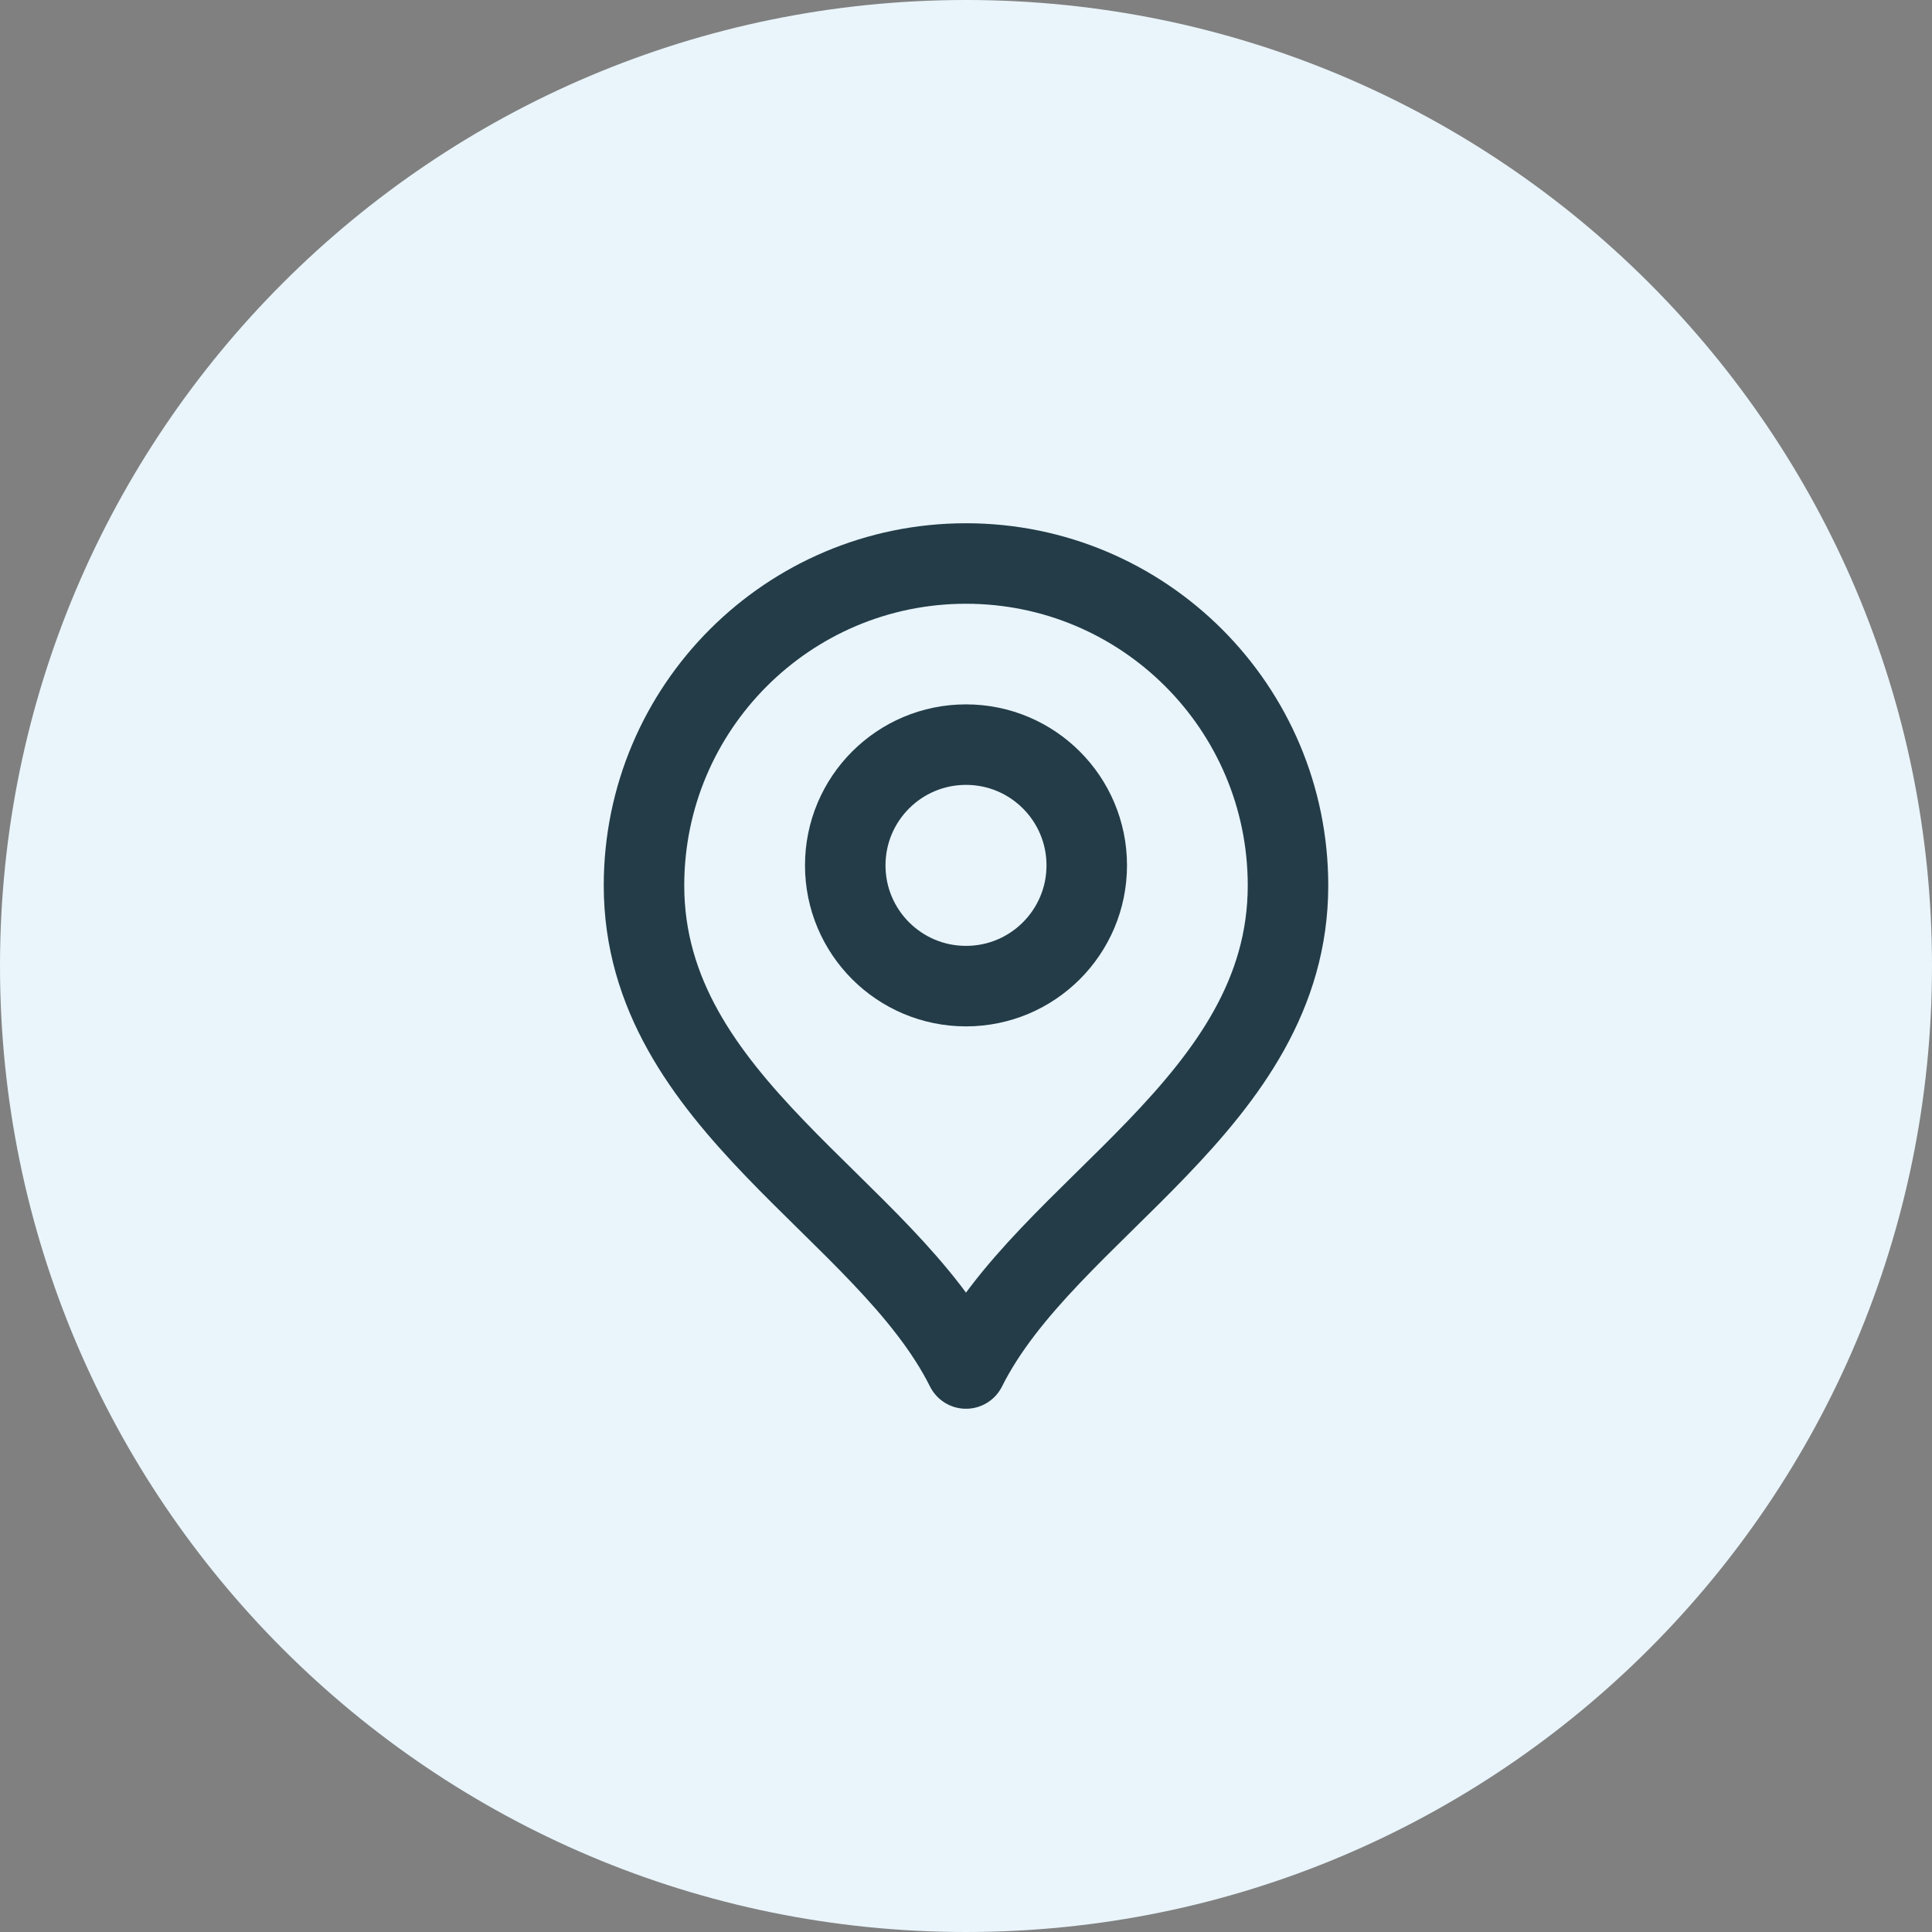
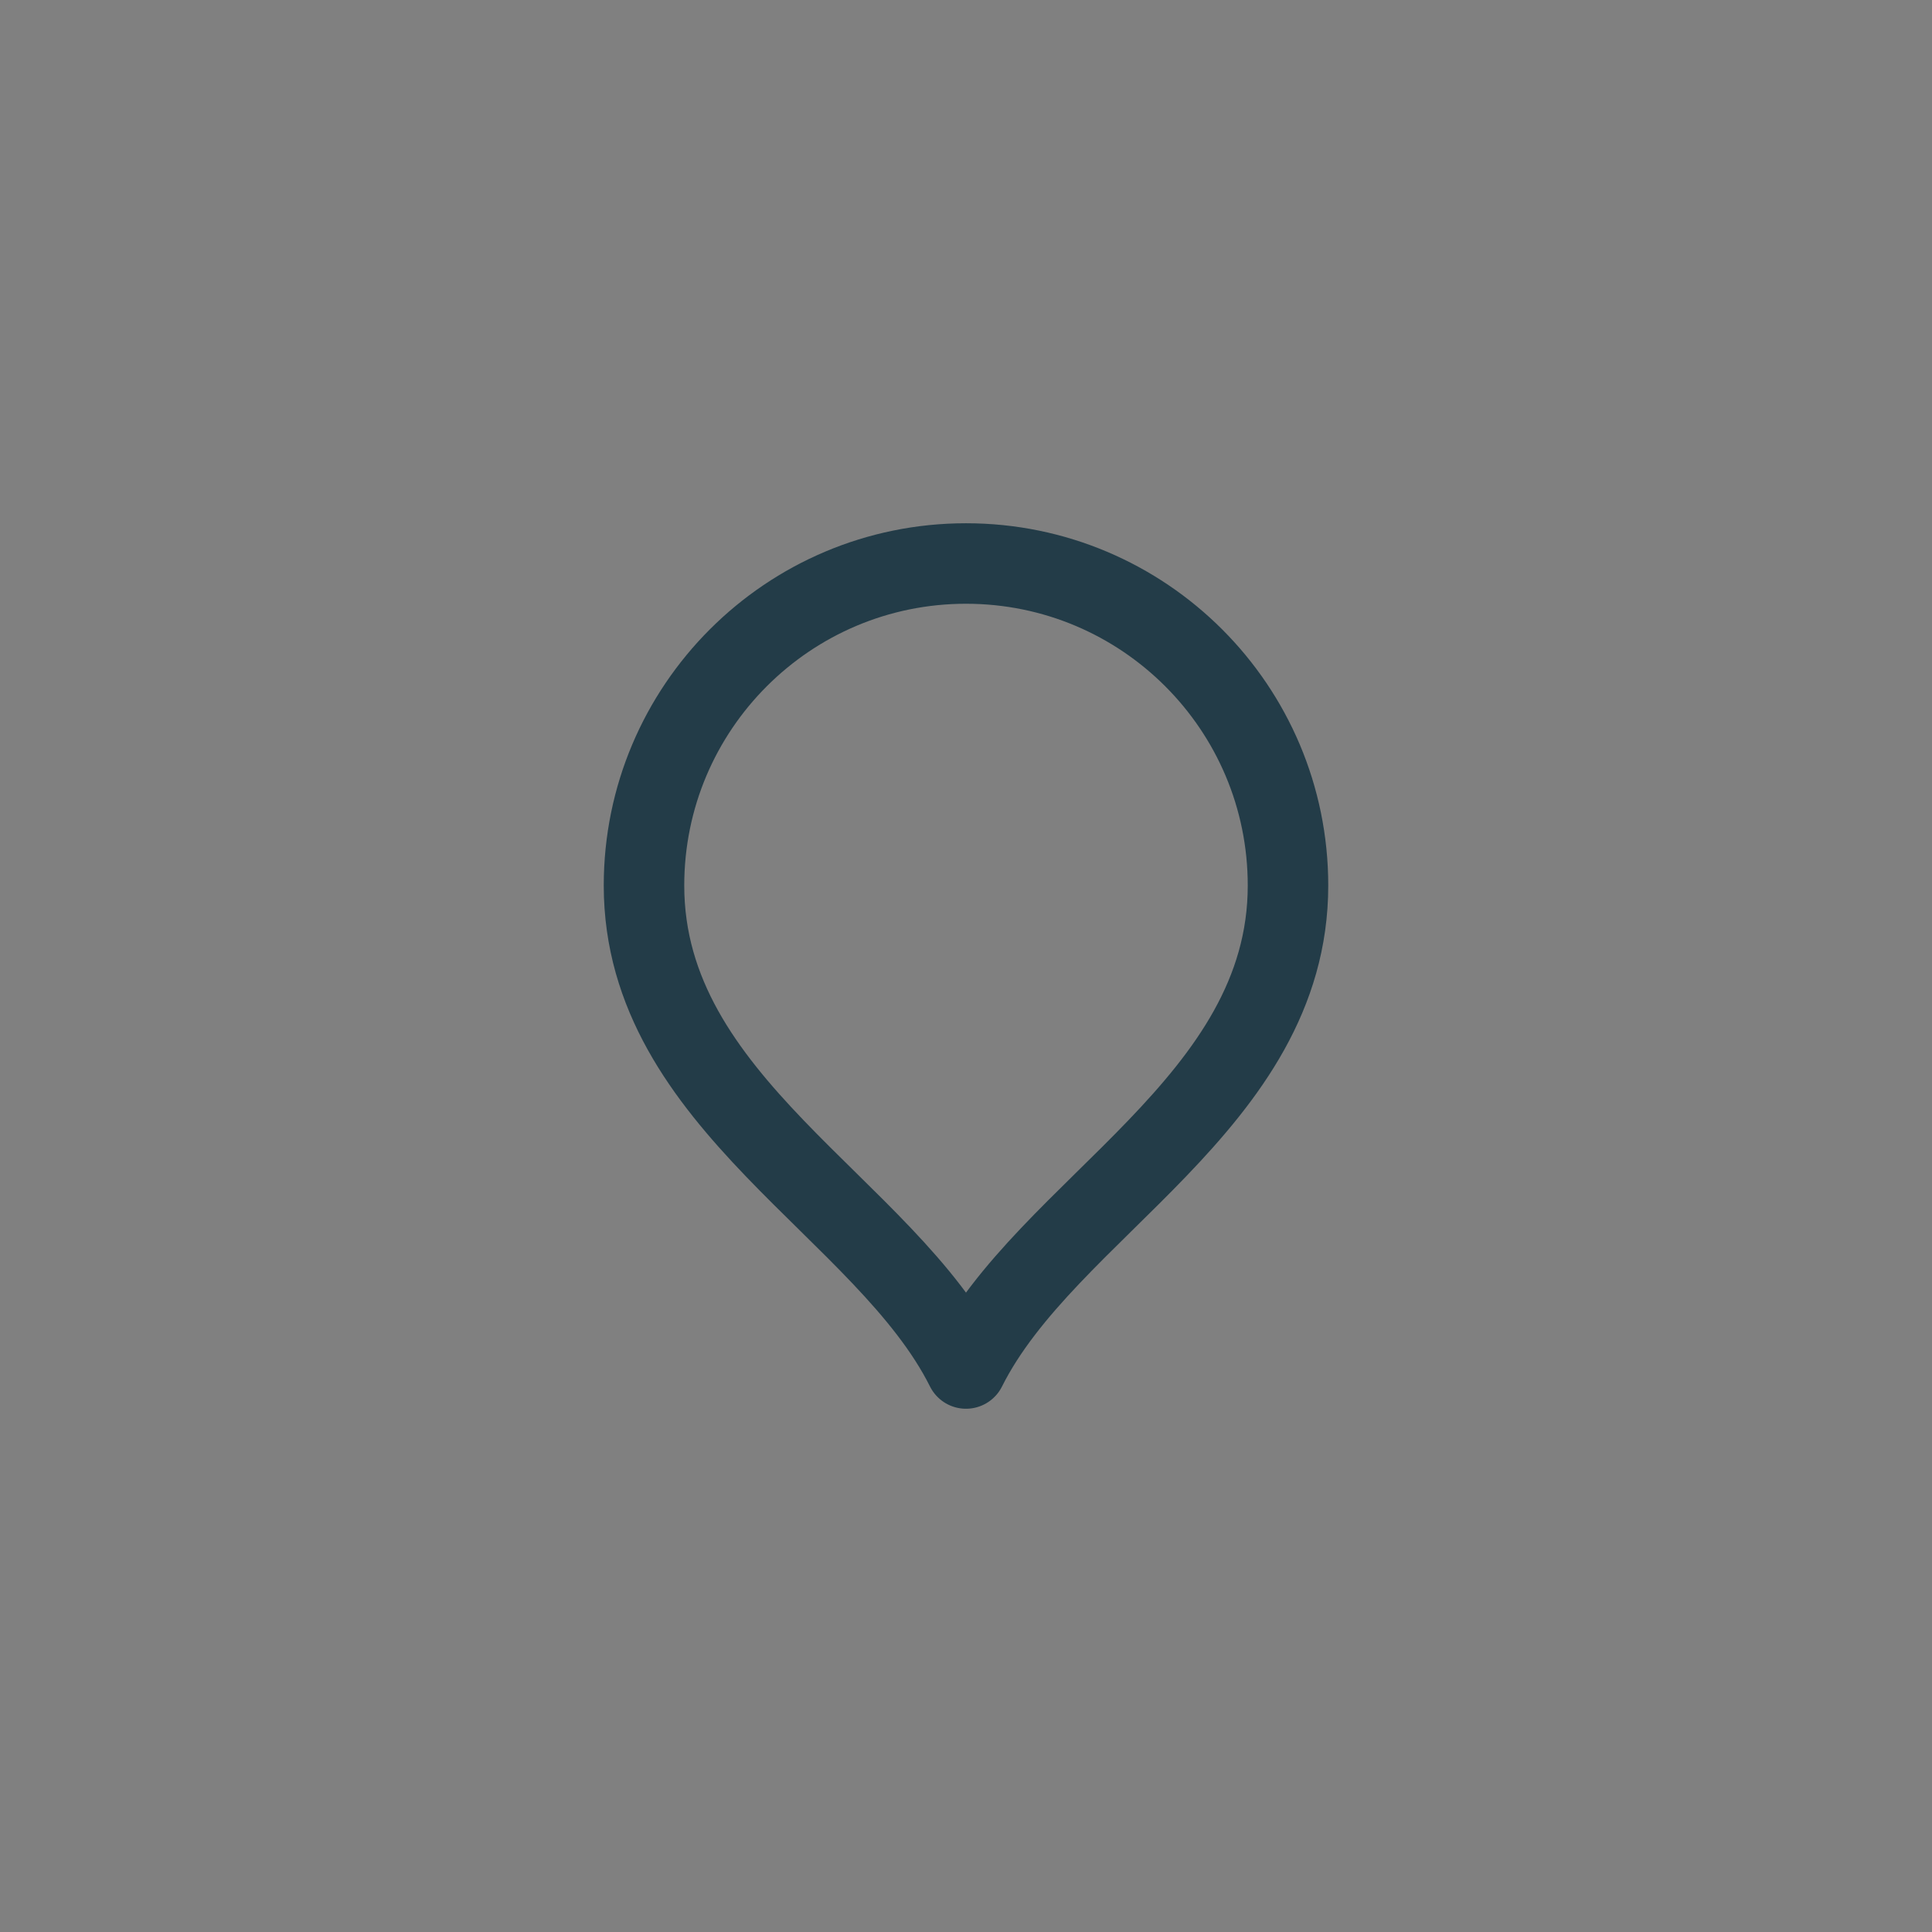
<svg xmlns="http://www.w3.org/2000/svg" width="48" height="48" viewBox="0 0 48 48" fill="none">
  <rect x="0" y="0" width="48" height="48" fill="#808080" stroke="none" />
-   <path d="M0 24C0 10.745 10.745 0 24 0C37.255 0 48 10.745 48 24C48 37.255 37.255 48 24 48C10.745 48 0 37.255 0 24Z" fill="#E9F5FB" />
-   <path d="M24 24.5C25.657 24.5 27 23.157 27 21.5C27 19.843 25.657 18.5 24 18.5C22.343 18.5 21 19.843 21 21.5C21 23.157 22.343 24.5 24 24.5Z" stroke="#233C48" stroke-width="2" stroke-linecap="round" stroke-linejoin="round" />
  <path d="M24 34C26 30 32 27.418 32 22C32 17.582 28.418 14 24 14C19.582 14 16 17.582 16 22C16 27.418 22 30 24 34Z" stroke="#233C48" stroke-width="2" stroke-linecap="round" stroke-linejoin="round" />
</svg>